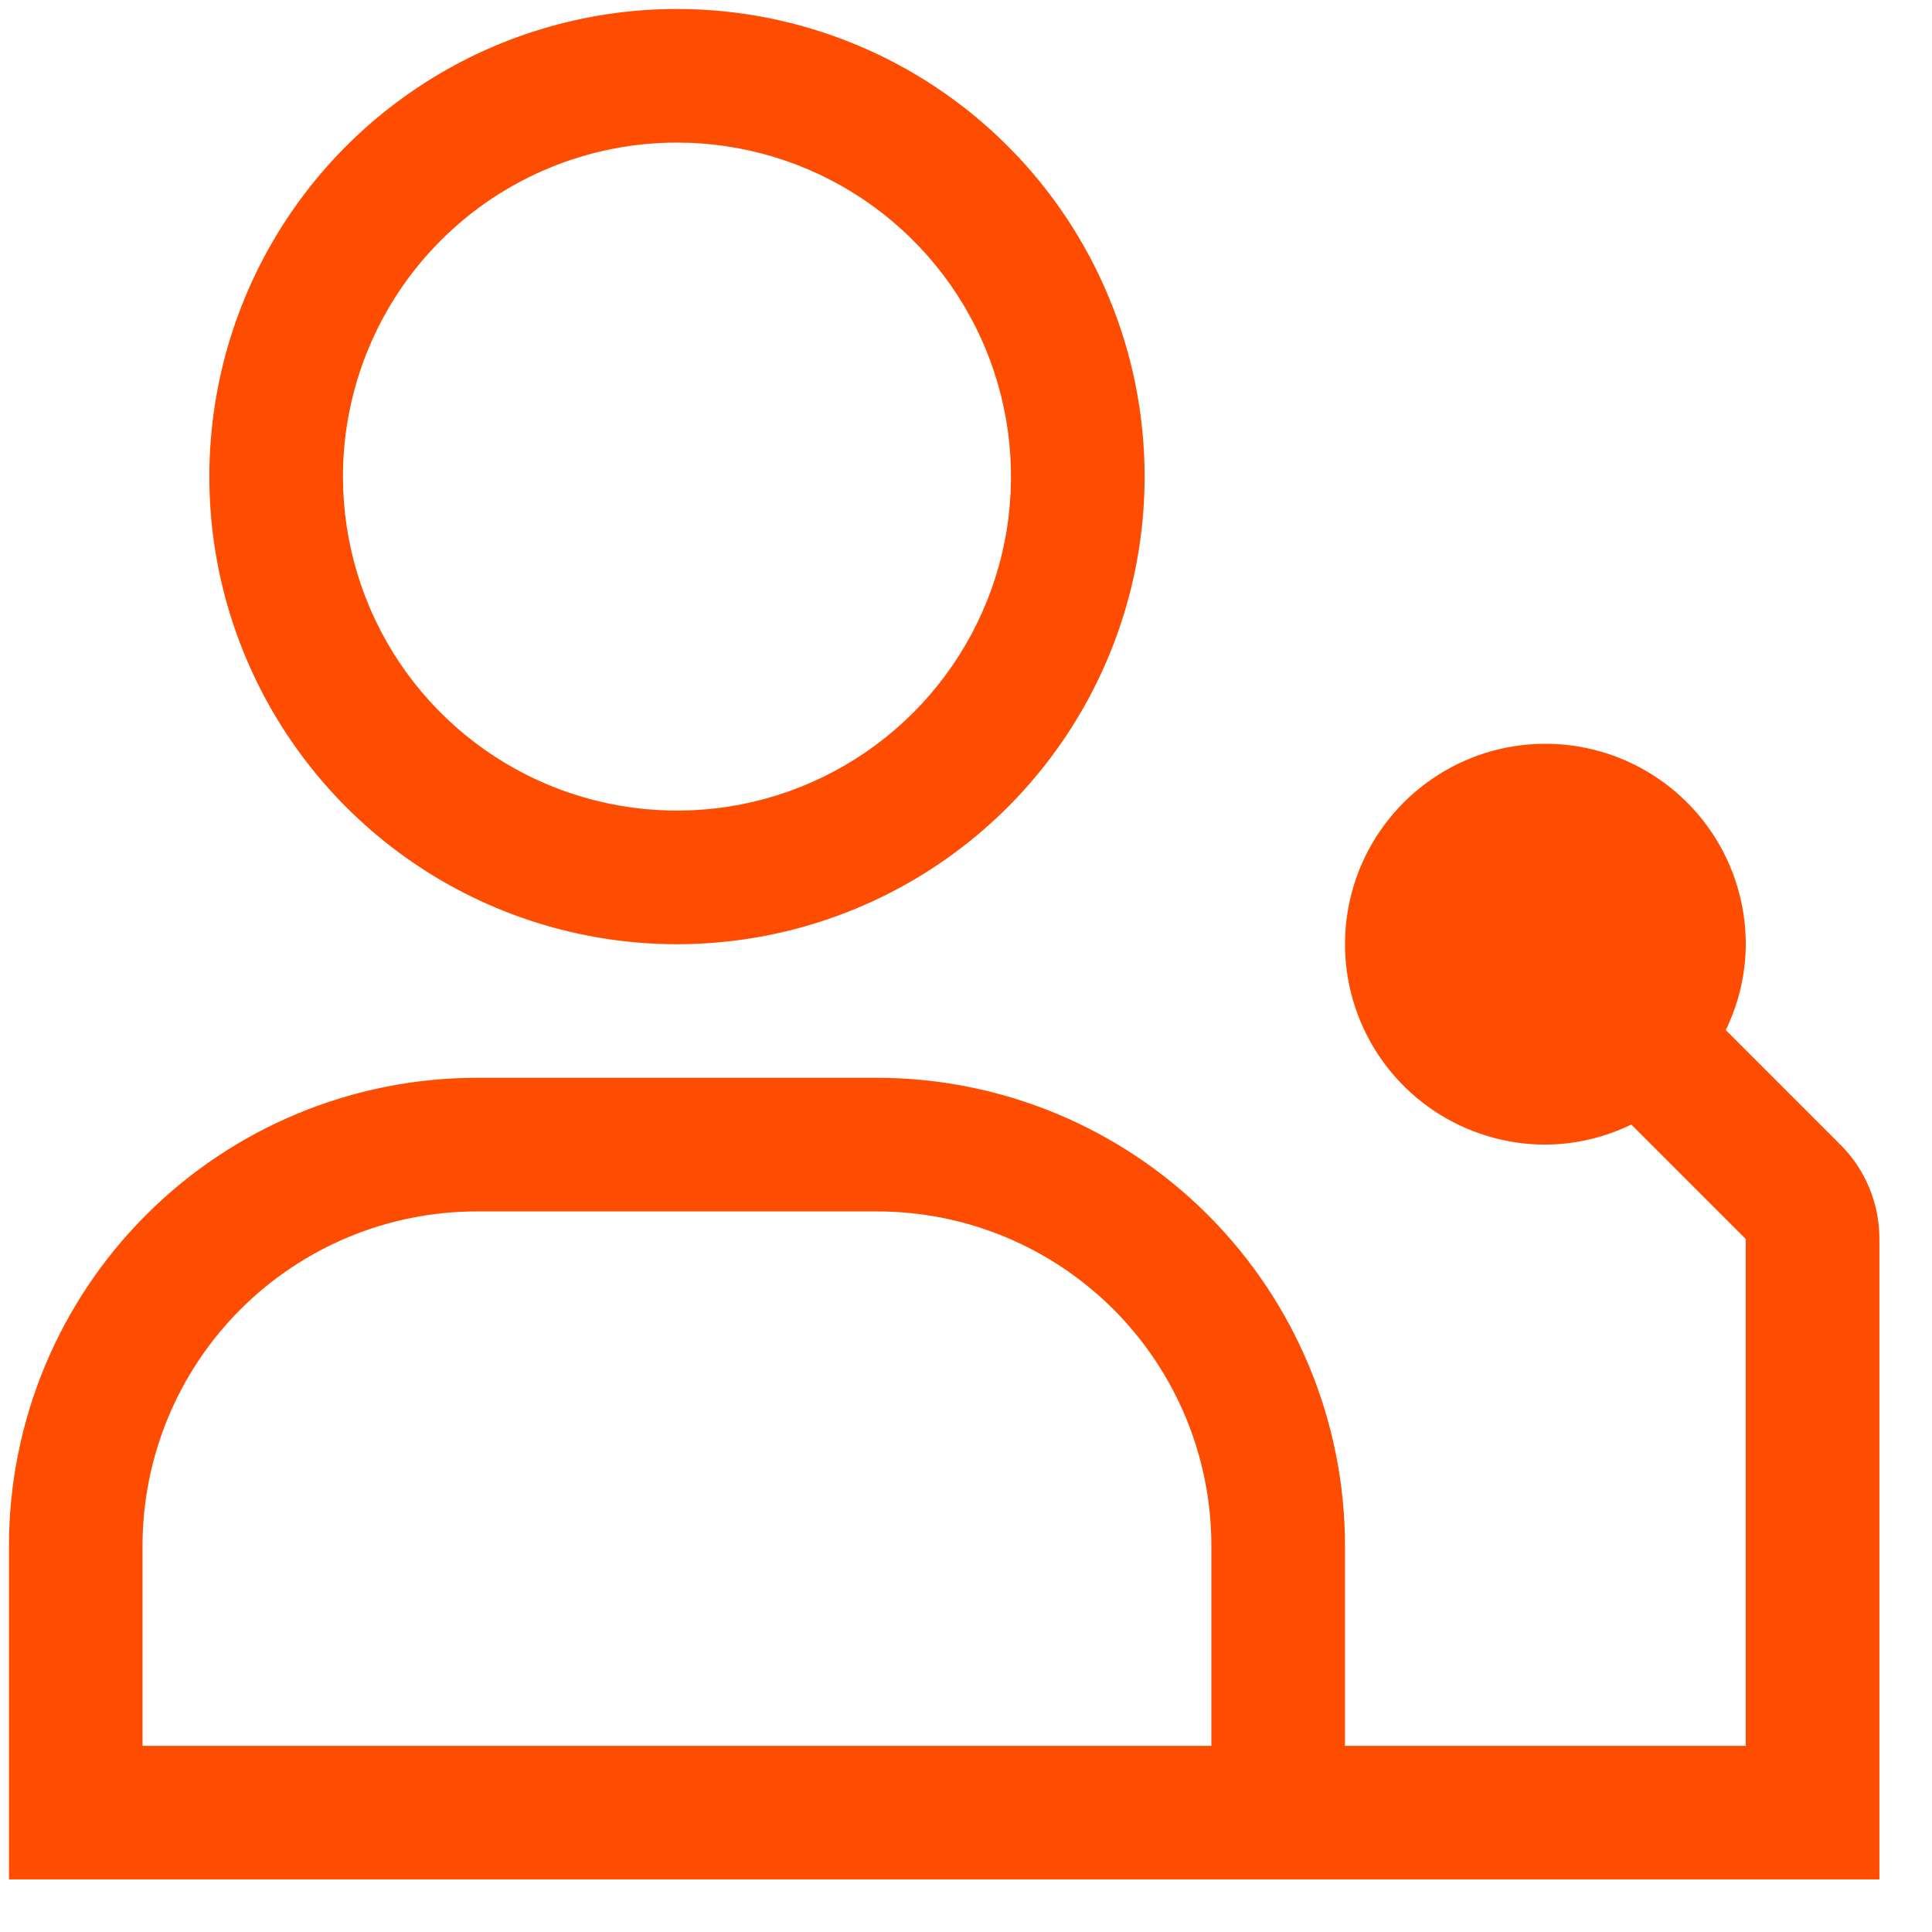
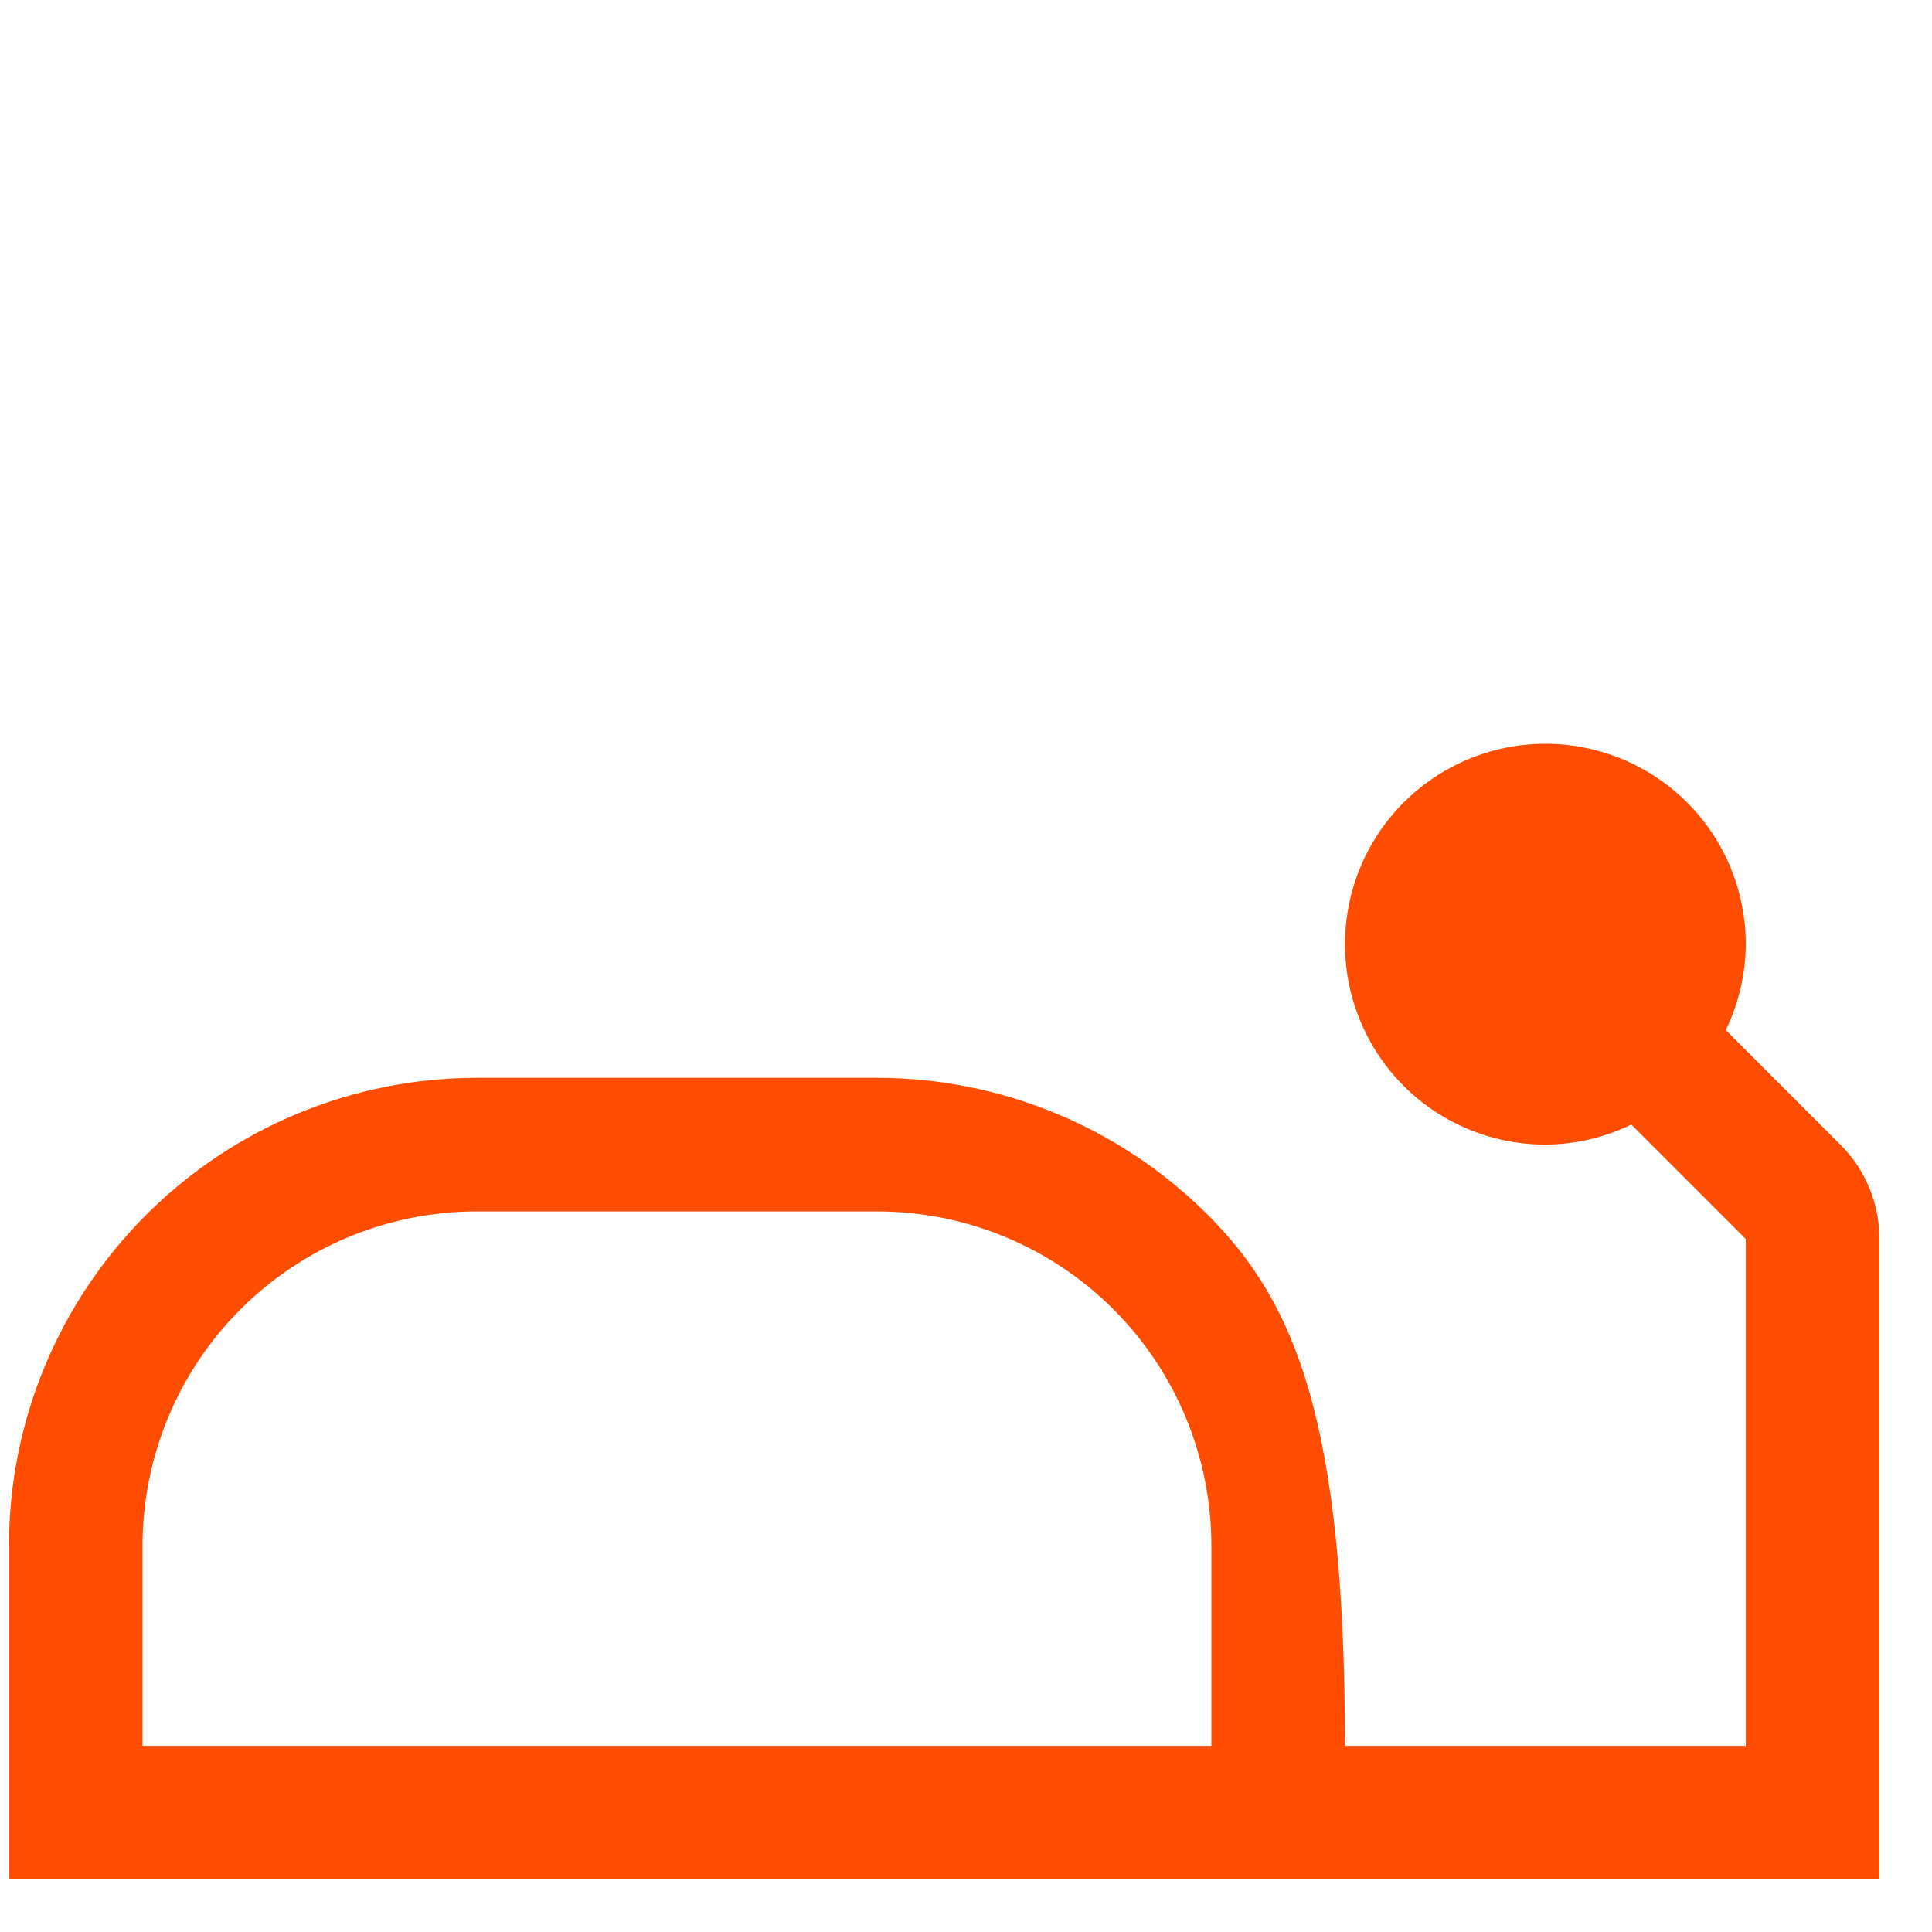
<svg xmlns="http://www.w3.org/2000/svg" width="31" height="31" viewBox="0 0 31 31" fill="none">
-   <path d="M29.529 18.366L27.691 16.528C27.9 16.098 28.01 15.628 28.012 15.15C28.012 14.514 27.824 13.893 27.471 13.364C27.117 12.835 26.615 12.423 26.027 12.179C25.44 11.936 24.793 11.872 24.169 11.996C23.546 12.12 22.973 12.427 22.523 12.876C22.073 13.326 21.767 13.899 21.643 14.523C21.519 15.147 21.583 15.793 21.826 16.381C22.069 16.968 22.482 17.471 23.01 17.824C23.539 18.177 24.161 18.366 24.797 18.366C25.275 18.363 25.746 18.253 26.175 18.044L28.012 19.881V28.013H21.581V24.797C21.579 22.808 20.788 20.901 19.381 19.494C17.974 18.087 16.067 17.296 14.078 17.294H7.647C5.658 17.296 3.75 18.087 2.344 19.494C0.937 20.901 0.146 22.808 0.144 24.797V30.156H30.156V19.881C30.157 19.6 30.102 19.321 29.994 19.061C29.887 18.801 29.729 18.564 29.529 18.366ZM2.287 24.797C2.289 23.376 2.854 22.014 3.859 21.009C4.864 20.005 6.226 19.439 7.647 19.438H14.078C15.499 19.439 16.861 20.005 17.866 21.009C18.87 22.014 19.436 23.376 19.437 24.797V28.013H2.287V24.797Z" fill="#FE4D01" />
-   <path d="M10.862 2.288C11.922 2.288 12.959 2.602 13.84 3.191C14.721 3.78 15.408 4.617 15.814 5.596C16.219 6.576 16.326 7.653 16.119 8.693C15.912 9.732 15.402 10.687 14.652 11.437C13.902 12.186 12.948 12.697 11.908 12.904C10.868 13.11 9.791 13.004 8.811 12.599C7.832 12.193 6.995 11.506 6.406 10.625C5.817 9.743 5.503 8.707 5.503 7.647C5.503 6.226 6.068 4.863 7.073 3.858C8.078 2.852 9.441 2.288 10.862 2.288ZM10.862 0.144C9.378 0.144 7.928 0.584 6.694 1.409C5.46 2.233 4.498 3.405 3.93 4.776C3.362 6.147 3.214 7.655 3.503 9.111C3.793 10.566 4.508 11.903 5.557 12.953C6.606 14.002 7.943 14.717 9.399 15.006C10.854 15.296 12.363 15.147 13.734 14.579C15.105 14.011 16.276 13.05 17.101 11.816C17.925 10.582 18.366 9.131 18.366 7.647C18.366 5.657 17.575 3.749 16.168 2.342C14.761 0.935 12.852 0.144 10.862 0.144Z" fill="#FE4D01" />
+   <path d="M29.529 18.366L27.691 16.528C27.9 16.098 28.01 15.628 28.012 15.15C28.012 14.514 27.824 13.893 27.471 13.364C27.117 12.835 26.615 12.423 26.027 12.179C25.44 11.936 24.793 11.872 24.169 11.996C23.546 12.12 22.973 12.427 22.523 12.876C22.073 13.326 21.767 13.899 21.643 14.523C21.519 15.147 21.583 15.793 21.826 16.381C22.069 16.968 22.482 17.471 23.01 17.824C23.539 18.177 24.161 18.366 24.797 18.366C25.275 18.363 25.746 18.253 26.175 18.044L28.012 19.881V28.013H21.581C21.579 22.808 20.788 20.901 19.381 19.494C17.974 18.087 16.067 17.296 14.078 17.294H7.647C5.658 17.296 3.75 18.087 2.344 19.494C0.937 20.901 0.146 22.808 0.144 24.797V30.156H30.156V19.881C30.157 19.6 30.102 19.321 29.994 19.061C29.887 18.801 29.729 18.564 29.529 18.366ZM2.287 24.797C2.289 23.376 2.854 22.014 3.859 21.009C4.864 20.005 6.226 19.439 7.647 19.438H14.078C15.499 19.439 16.861 20.005 17.866 21.009C18.87 22.014 19.436 23.376 19.437 24.797V28.013H2.287V24.797Z" fill="#FE4D01" />
</svg>